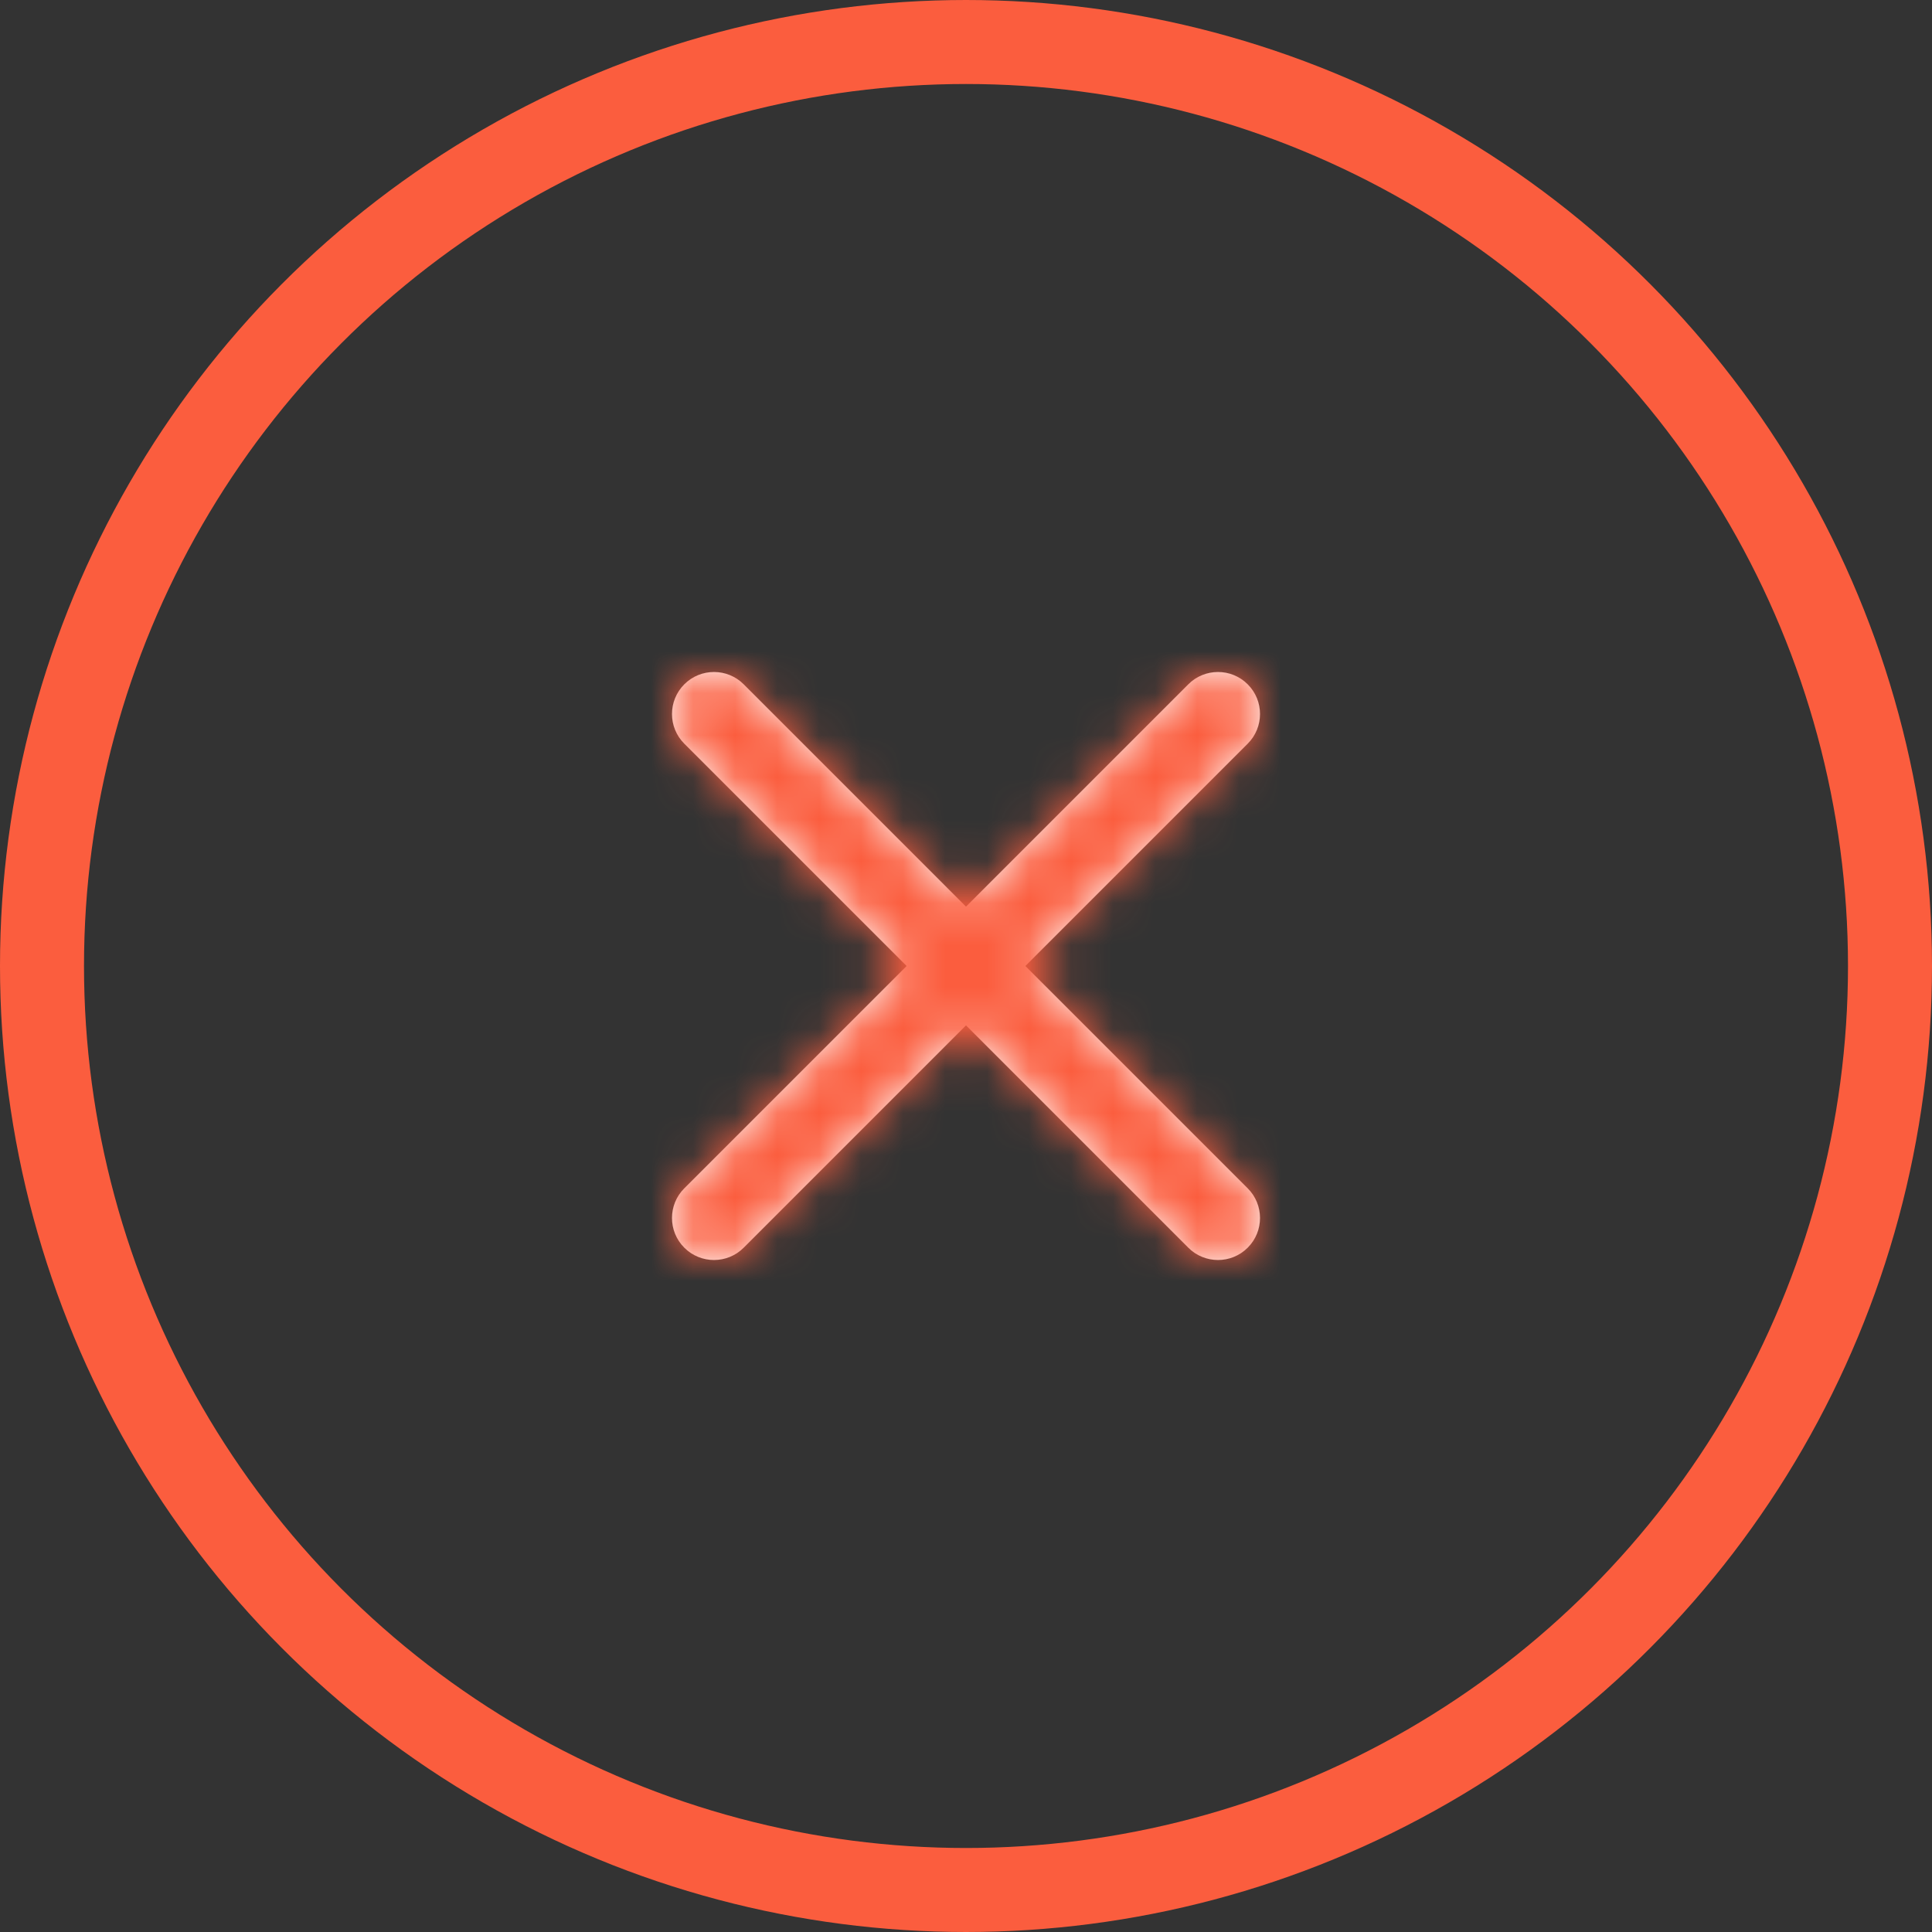
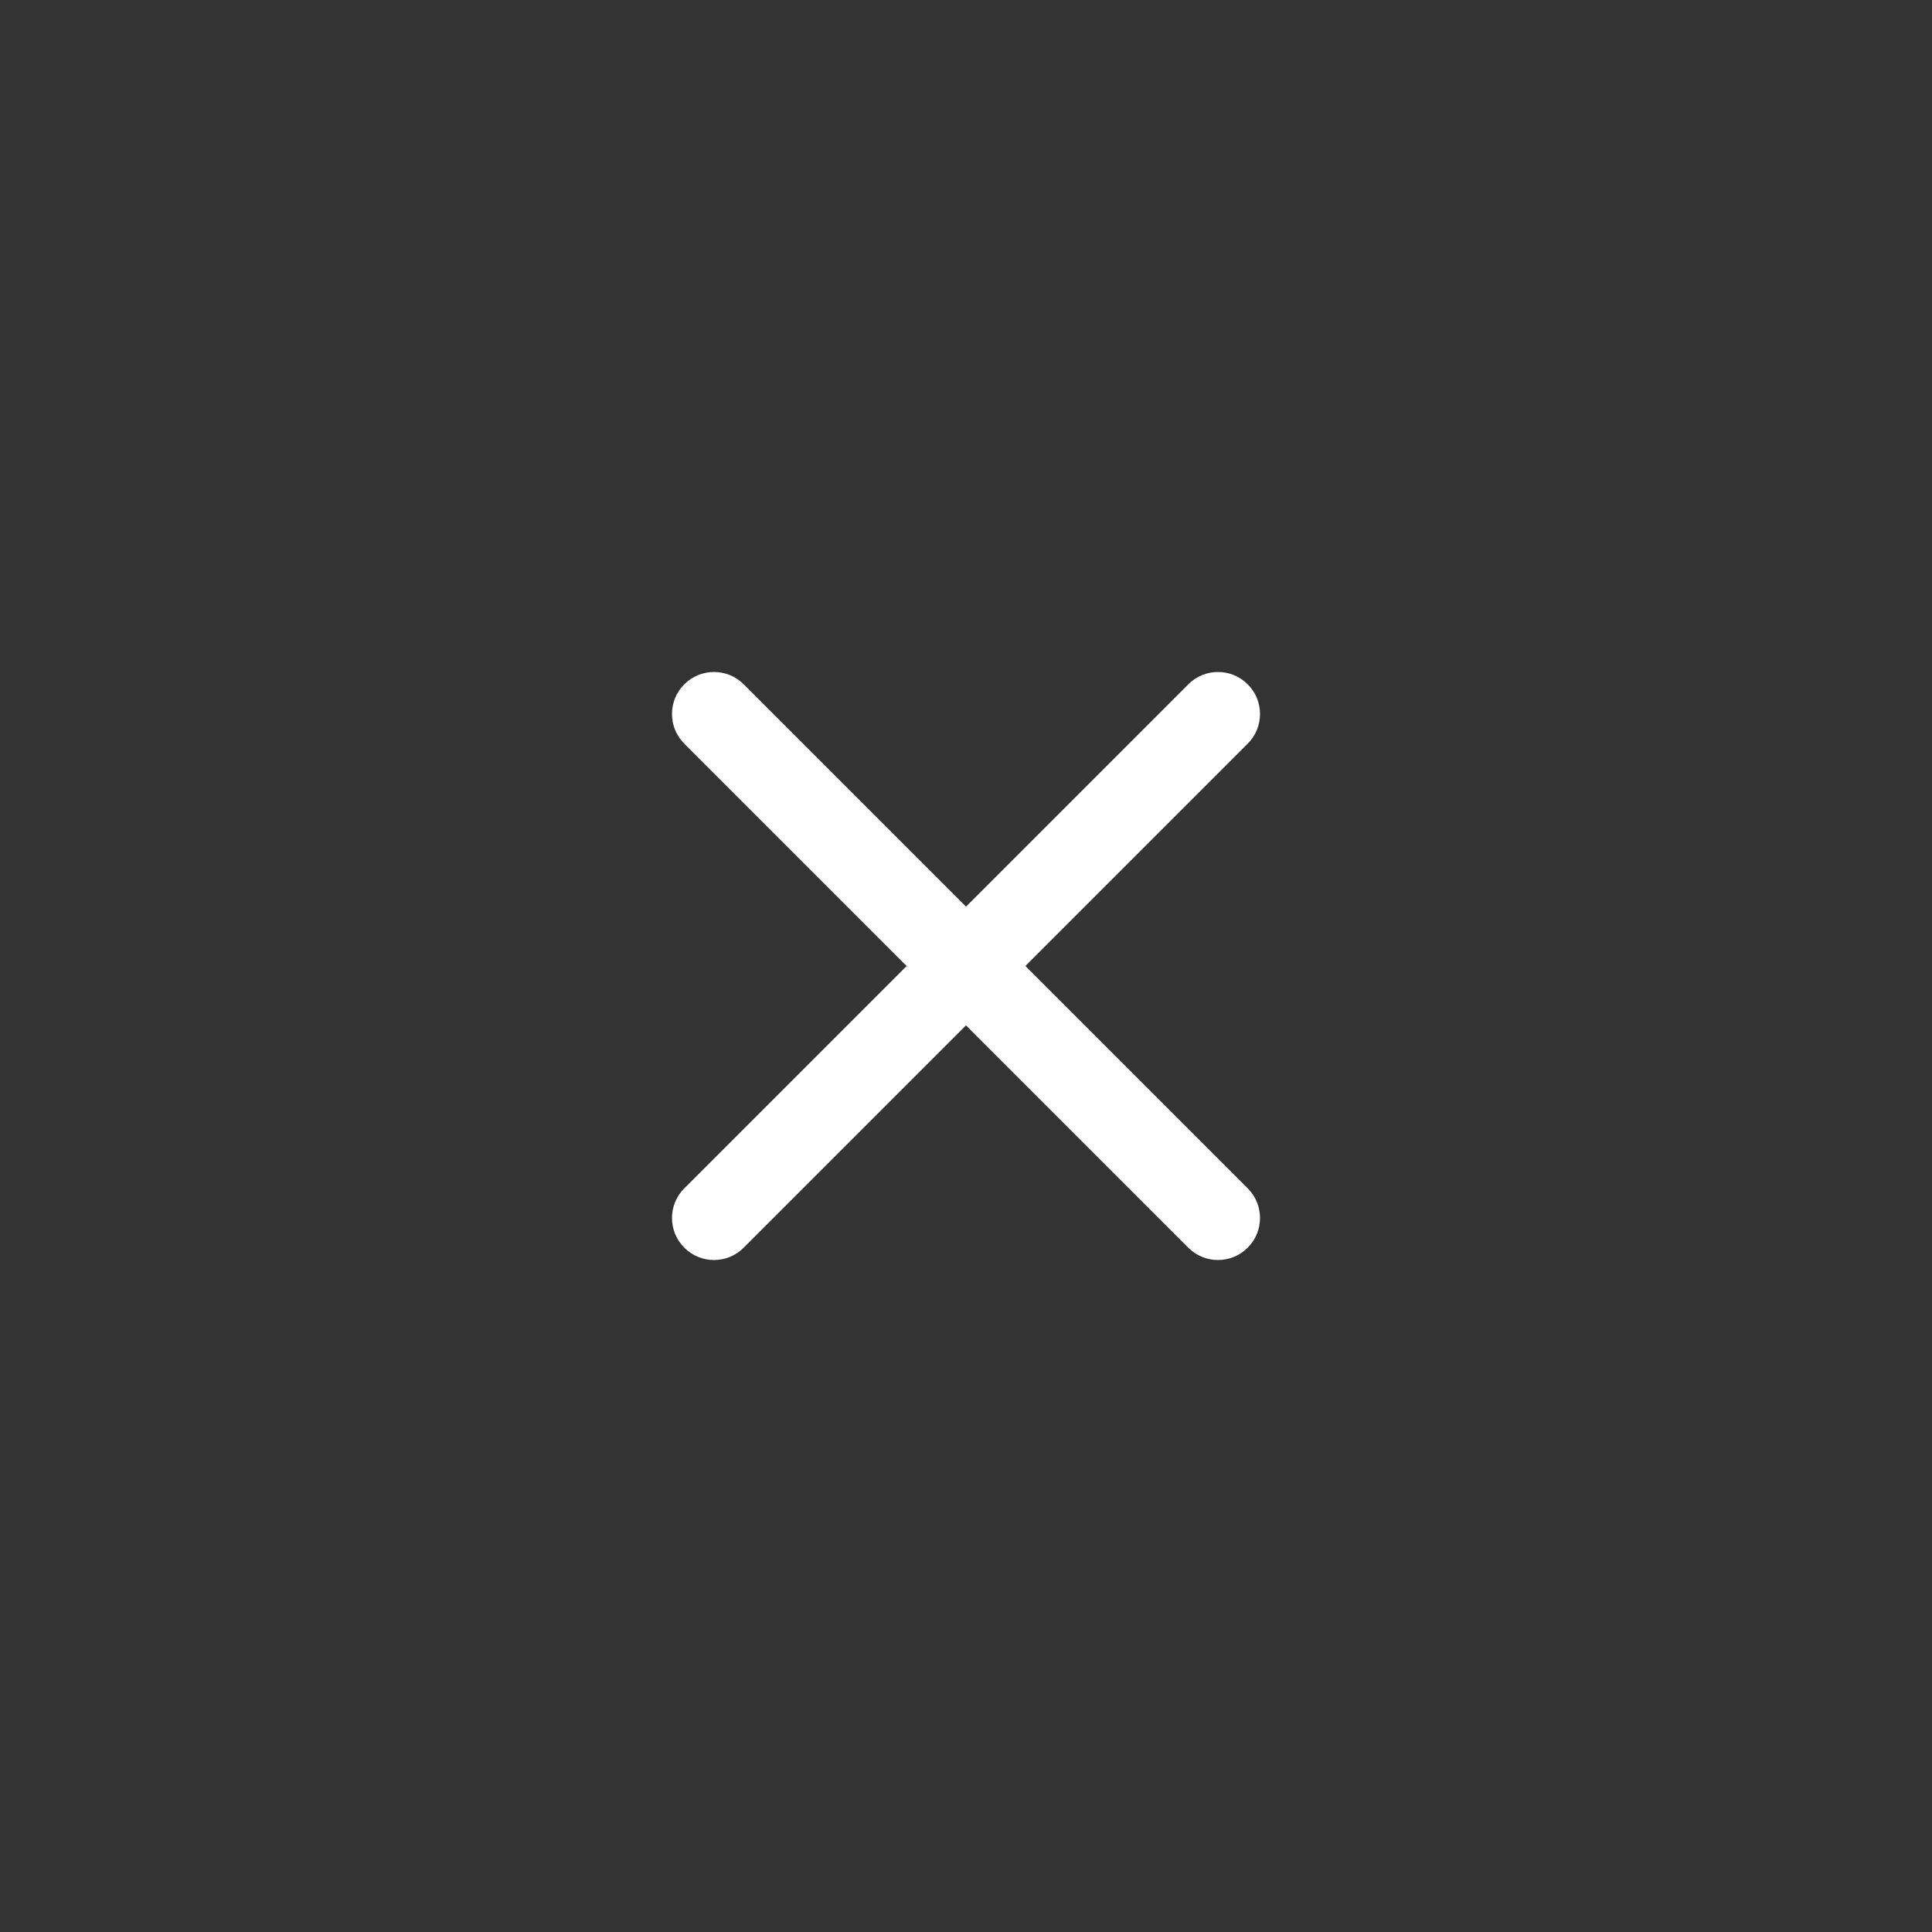
<svg xmlns="http://www.w3.org/2000/svg" width="46" height="46" viewBox="0 0 46 46" fill="none">
  <rect x="0" y="0" width="46" height="46" fill="#333333" stroke="none" />
-   <circle cx="23" cy="23" r="22" stroke="#FB5D3E" stroke-width="2" />
  <path fill-rule="evenodd" clip-rule="evenodd" d="M23 21.586L28.293 16.293C28.683 15.902 29.317 15.902 29.707 16.293C30.098 16.683 30.098 17.317 29.707 17.707L24.414 23L29.707 28.293C30.098 28.683 30.098 29.317 29.707 29.707C29.317 30.098 28.683 30.098 28.293 29.707L23 24.414L17.707 29.707C17.317 30.098 16.683 30.098 16.293 29.707C15.902 29.317 15.902 28.683 16.293 28.293L21.586 23L16.293 17.707C15.902 17.317 15.902 16.683 16.293 16.293C16.683 15.902 17.317 15.902 17.707 16.293L23 21.586Z" fill="white" />
  <mask id="mask0" mask-type="alpha" maskUnits="userSpaceOnUse" x="16" y="16" width="14" height="14">
-     <path fill-rule="evenodd" clip-rule="evenodd" d="M23 21.586L28.293 16.293C28.683 15.902 29.317 15.902 29.707 16.293C30.098 16.683 30.098 17.317 29.707 17.707L24.414 23L29.707 28.293C30.098 28.683 30.098 29.317 29.707 29.707C29.317 30.098 28.683 30.098 28.293 29.707L23 24.414L17.707 29.707C17.317 30.098 16.683 30.098 16.293 29.707C15.902 29.317 15.902 28.683 16.293 28.293L21.586 23L16.293 17.707C15.902 17.317 15.902 16.683 16.293 16.293C16.683 15.902 17.317 15.902 17.707 16.293L23 21.586Z" fill="white" />
-   </mask>
+     </mask>
  <g mask="url(#mask0)">
-     <rect x="11" y="11" width="24" height="24" fill="#FB5D3E" />
-   </g>
+     </g>
</svg>